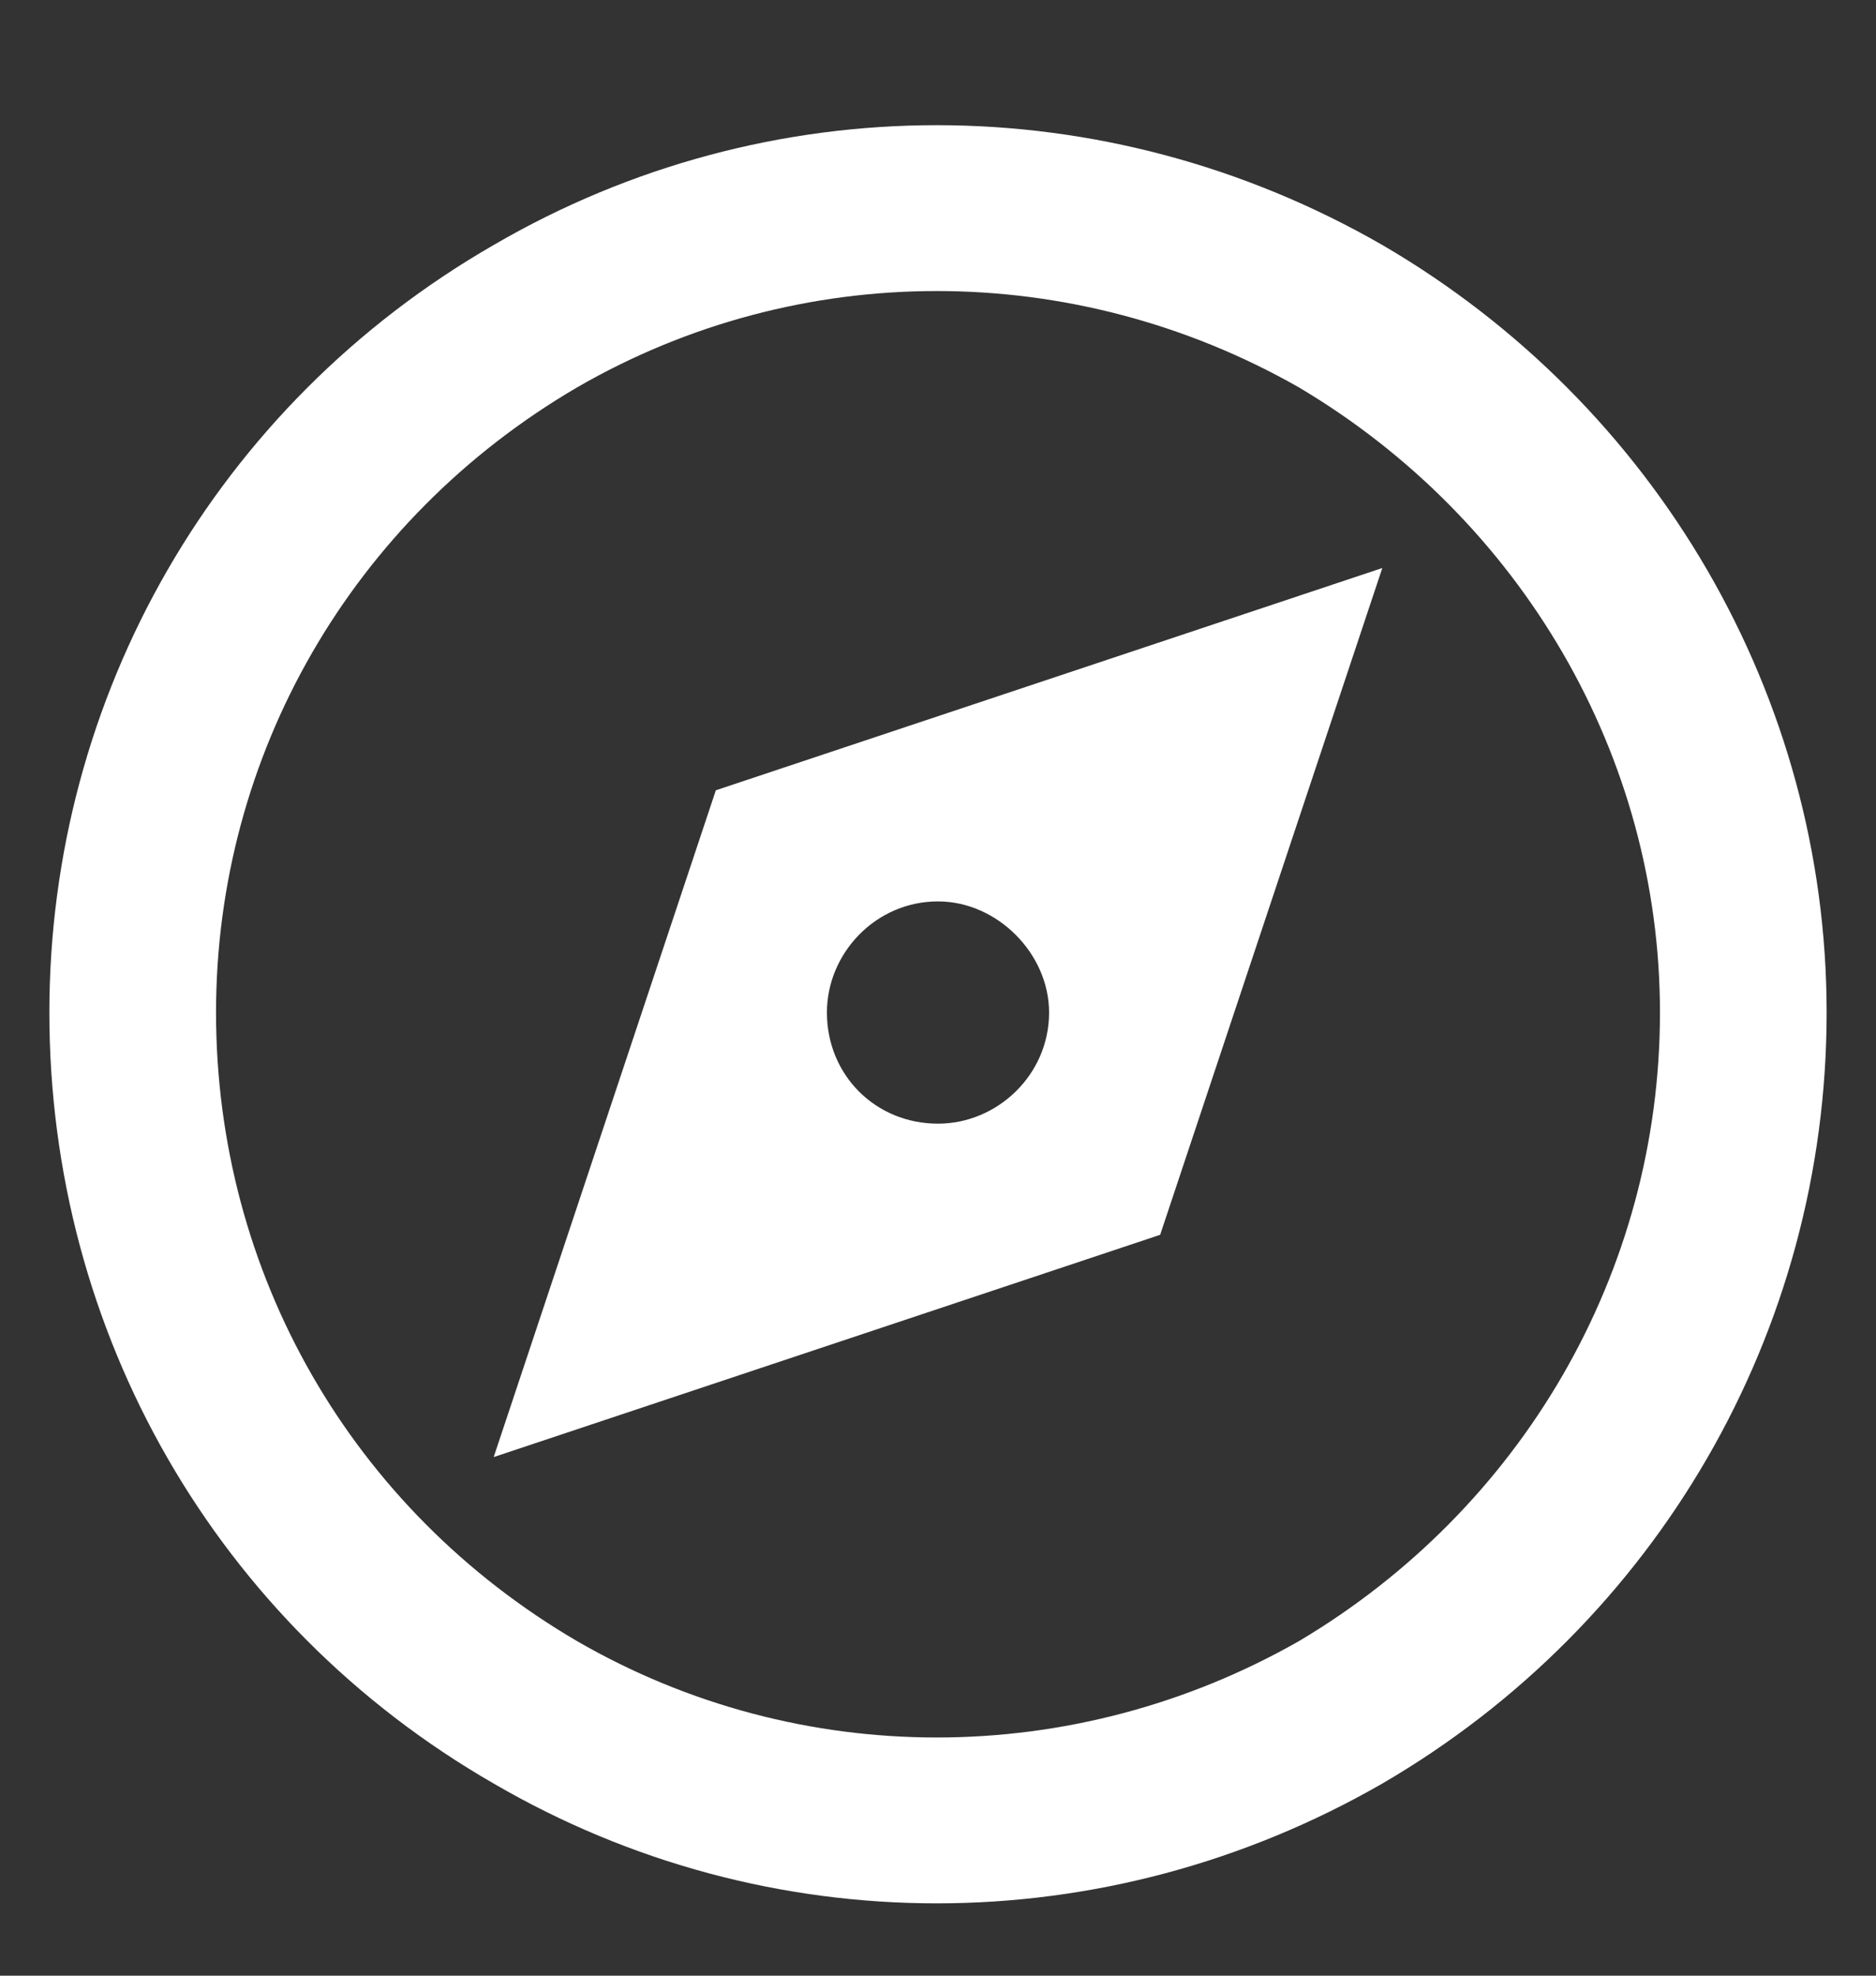
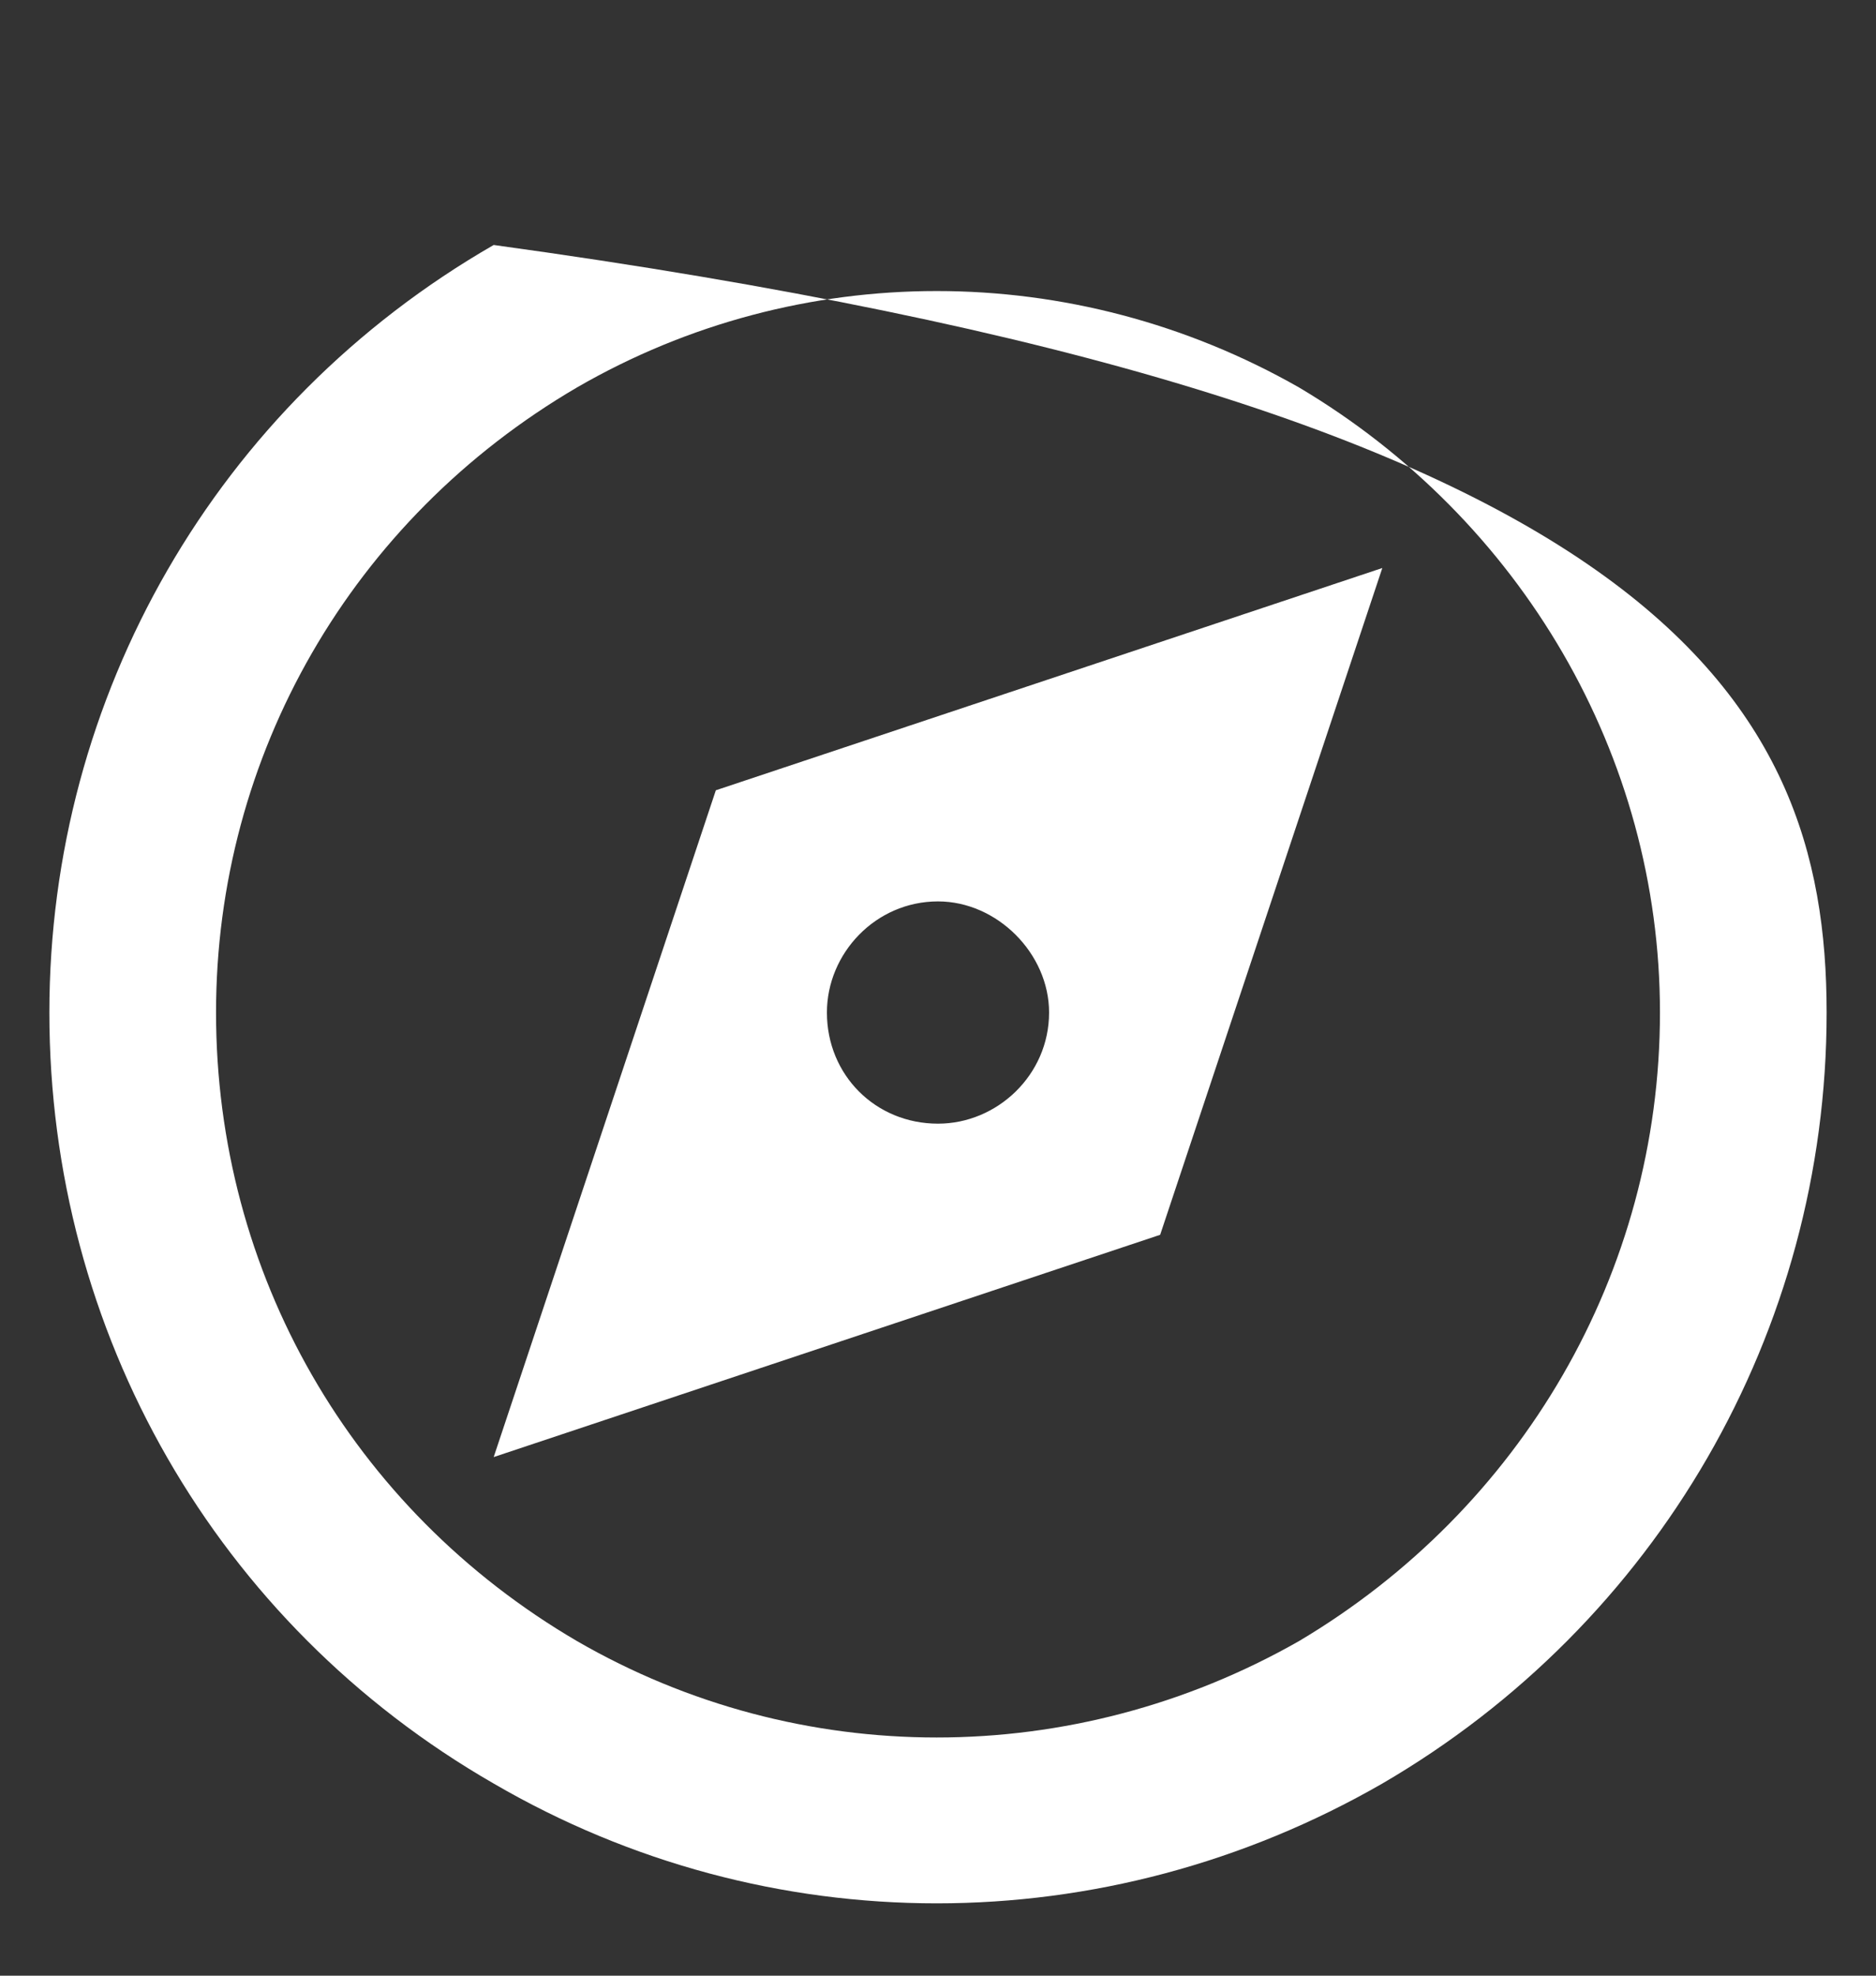
<svg xmlns="http://www.w3.org/2000/svg" width="19" height="20" viewBox="0 0 19 20" fill="none">
  <rect x="0" y="0" width="19" height="20" fill="#333333" stroke="none" />
-   <path d="M16.812 10.25C16.812 7.648 15.406 5.258 13.156 3.922C10.871 2.621 8.094 2.621 5.844 3.922C3.559 5.258 2.188 7.648 2.188 10.25C2.188 12.887 3.559 15.277 5.844 16.613C8.094 17.914 10.871 17.914 13.156 16.613C15.406 15.277 16.812 12.887 16.812 10.25ZM0.5 10.25C0.5 7.051 2.188 4.098 5 2.48C7.777 0.863 11.188 0.863 14 2.48C16.777 4.098 18.5 7.051 18.5 10.25C18.5 13.484 16.777 16.438 14 18.055C11.188 19.672 7.777 19.672 5 18.055C2.188 16.438 0.5 13.484 0.5 10.25ZM5 14.75L7.25 8L14 5.75L11.75 12.5L5 14.75ZM10.625 10.25C10.625 9.652 10.098 9.125 9.5 9.125C8.867 9.125 8.375 9.652 8.375 10.25C8.375 10.883 8.867 11.375 9.5 11.375C10.098 11.375 10.625 10.883 10.625 10.25Z" fill="white" />
+   <path d="M16.812 10.25C16.812 7.648 15.406 5.258 13.156 3.922C10.871 2.621 8.094 2.621 5.844 3.922C3.559 5.258 2.188 7.648 2.188 10.25C2.188 12.887 3.559 15.277 5.844 16.613C8.094 17.914 10.871 17.914 13.156 16.613C15.406 15.277 16.812 12.887 16.812 10.25ZM0.5 10.25C0.5 7.051 2.188 4.098 5 2.48C16.777 4.098 18.5 7.051 18.5 10.25C18.5 13.484 16.777 16.438 14 18.055C11.188 19.672 7.777 19.672 5 18.055C2.188 16.438 0.5 13.484 0.5 10.25ZM5 14.75L7.25 8L14 5.75L11.75 12.5L5 14.75ZM10.625 10.25C10.625 9.652 10.098 9.125 9.5 9.125C8.867 9.125 8.375 9.652 8.375 10.25C8.375 10.883 8.867 11.375 9.5 11.375C10.098 11.375 10.625 10.883 10.625 10.25Z" fill="white" />
</svg>